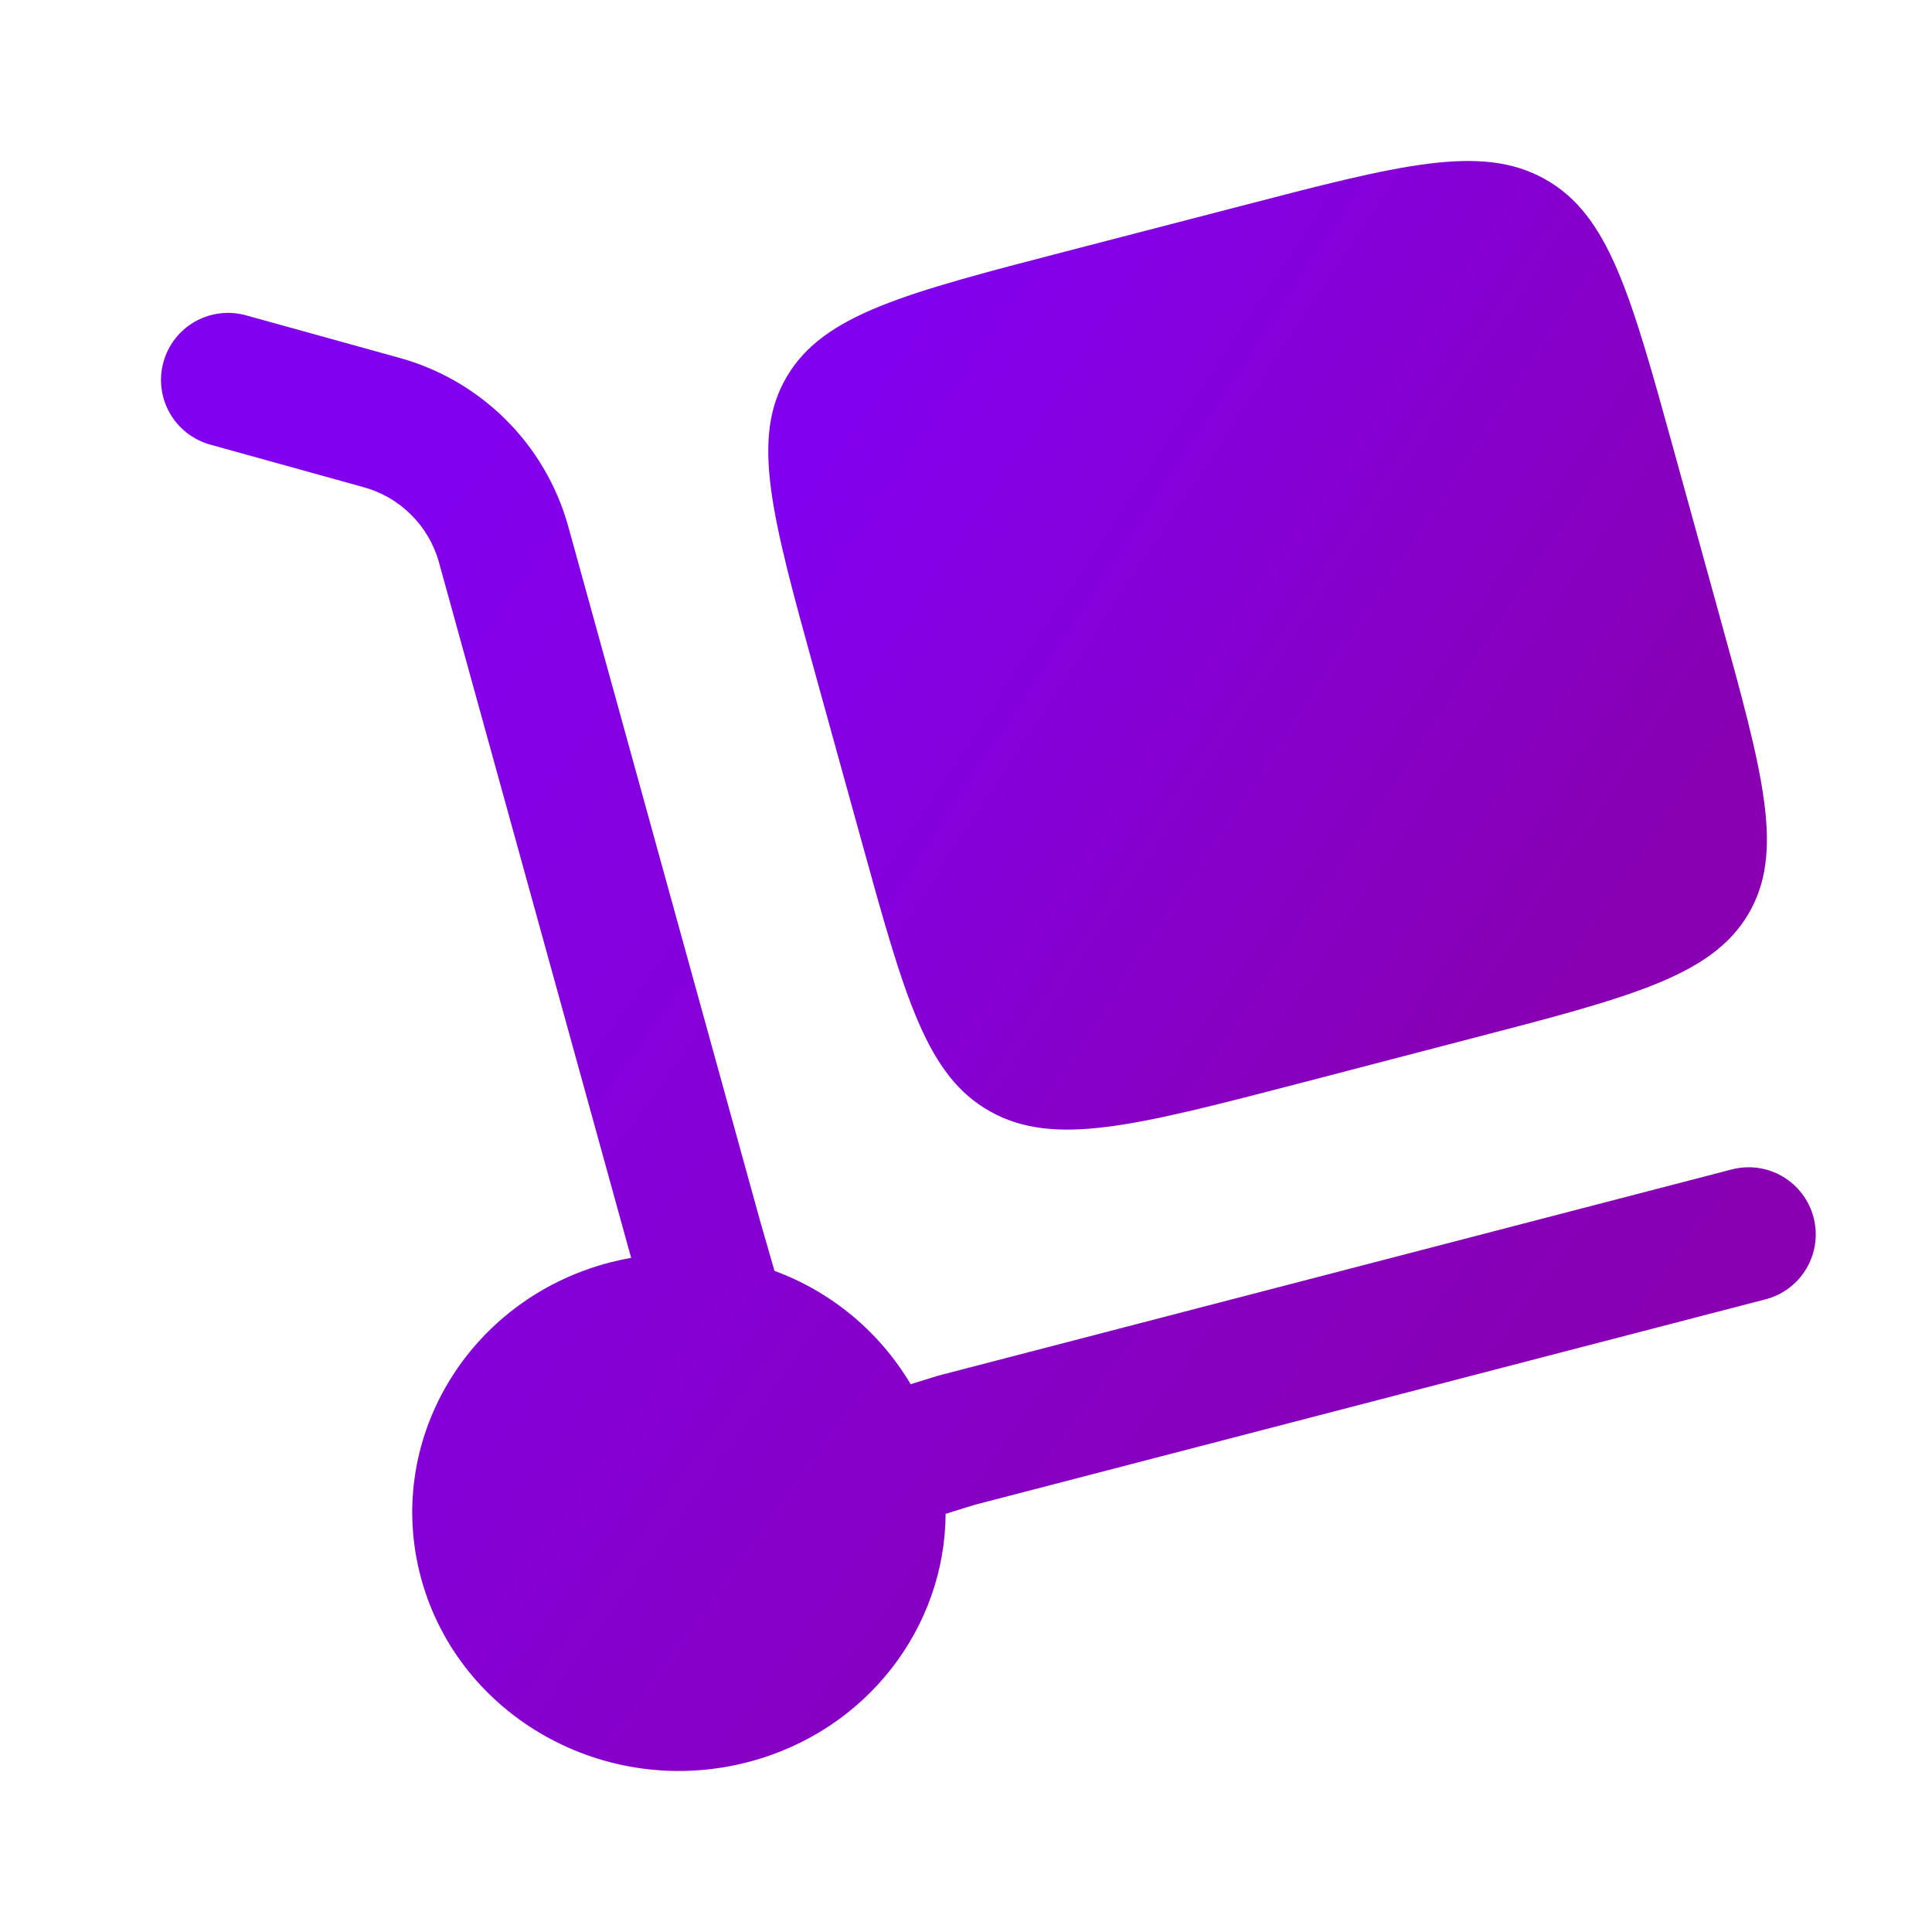
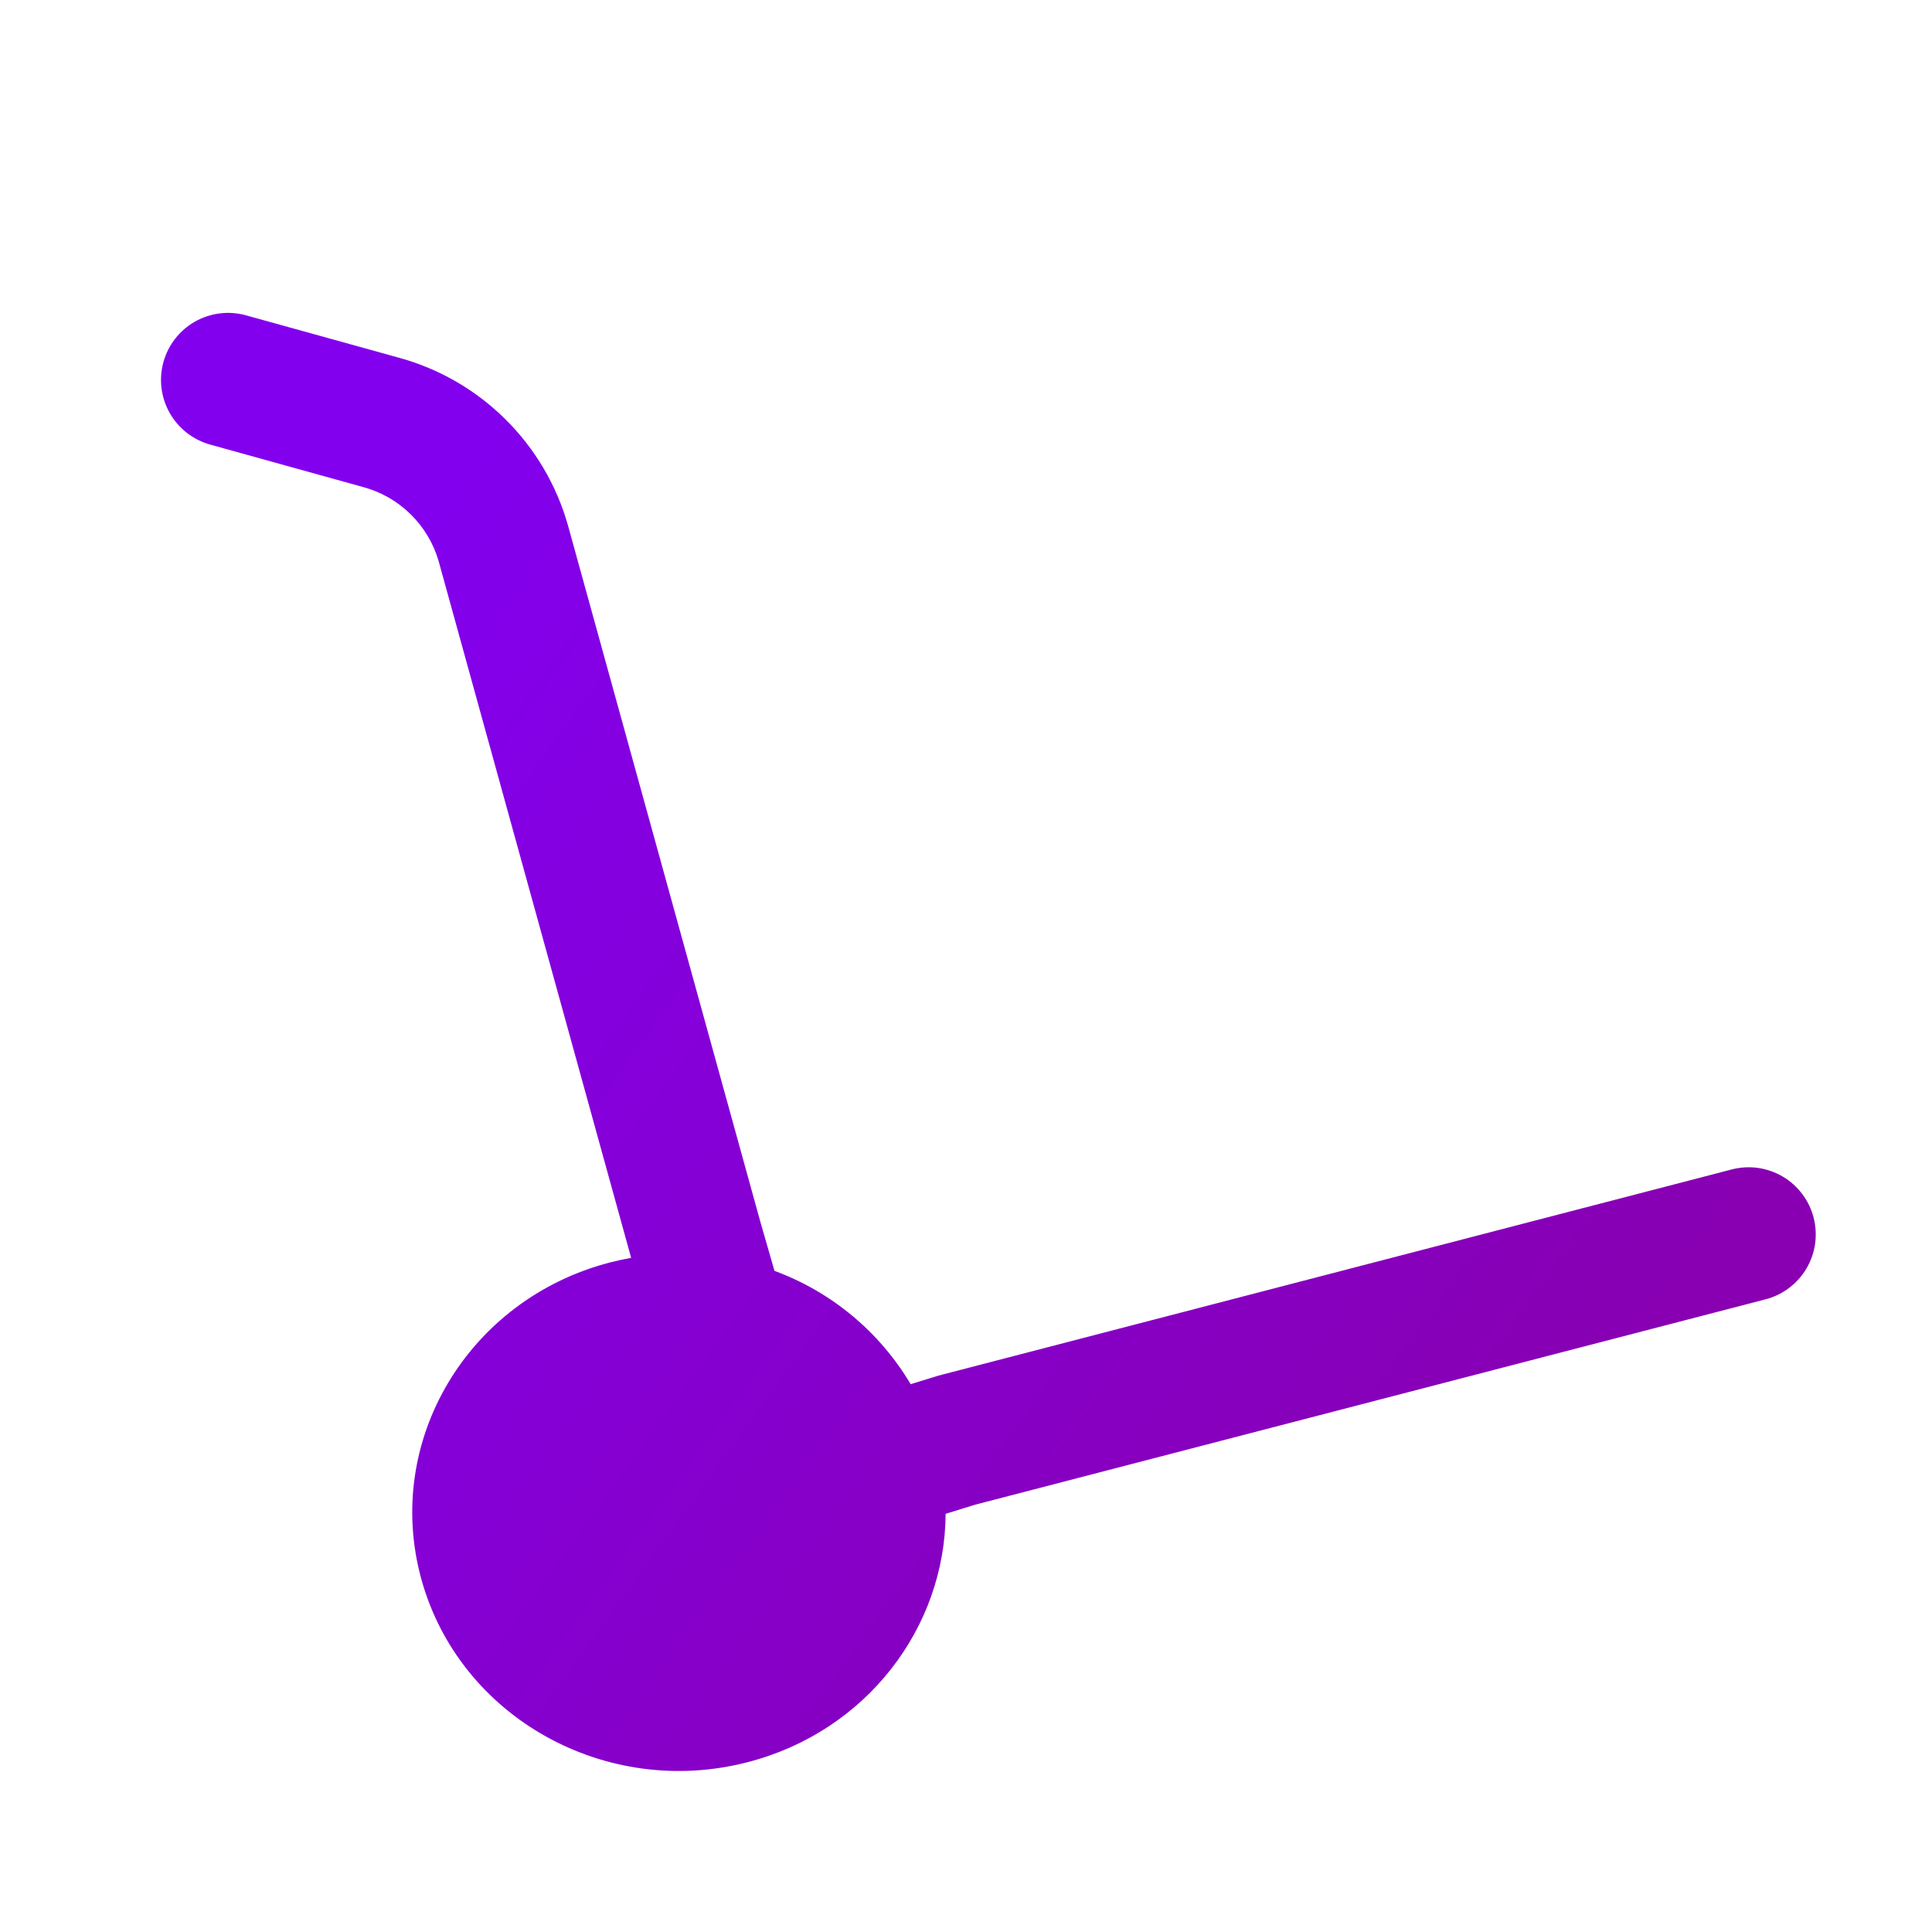
<svg xmlns="http://www.w3.org/2000/svg" width="40" height="40" viewBox="0 0 40 40" fill="none">
  <g id="solar:delivery-bold">
    <g id="Group 6">
-       <path id="Vector" d="M16.878 13.945L17.832 17.395C18.73 20.645 19.178 22.271 20.498 23.01C21.819 23.751 23.495 23.314 26.847 22.444L30.402 21.517C33.754 20.647 35.43 20.212 36.193 18.932C36.956 17.651 36.508 16.025 35.608 12.775L34.656 9.327C33.758 6.075 33.308 4.449 31.989 3.71C30.667 2.969 28.991 3.406 25.639 4.279L22.084 5.201C18.732 6.071 17.056 6.508 16.295 7.79C15.532 9.069 15.98 10.695 16.878 13.945Z" fill="url(#paint0_linear_329_4284)" />
      <path id="Vector_2" d="M3.384 7.495C3.432 7.32 3.515 7.155 3.628 7.011C3.74 6.867 3.88 6.747 4.039 6.657C4.198 6.568 4.373 6.51 4.554 6.488C4.735 6.466 4.919 6.48 5.095 6.529L8.248 7.403C9.084 7.63 9.847 8.069 10.462 8.679C11.078 9.288 11.525 10.047 11.76 10.881L15.743 25.299L16.035 26.312C17.216 26.747 18.212 27.576 18.854 28.658L19.428 28.481L35.854 24.212C36.031 24.166 36.215 24.155 36.395 24.18C36.576 24.206 36.75 24.266 36.907 24.358C37.065 24.451 37.202 24.573 37.312 24.719C37.422 24.864 37.502 25.03 37.548 25.206C37.594 25.383 37.605 25.567 37.58 25.748C37.555 25.928 37.495 26.102 37.402 26.26C37.31 26.417 37.187 26.555 37.042 26.665C36.896 26.775 36.731 26.855 36.554 26.901L20.189 31.153L19.578 31.342C19.567 33.694 17.943 35.845 15.486 36.482C12.541 37.249 9.513 35.553 8.724 32.697C7.936 29.84 9.684 26.903 12.628 26.138C12.773 26.101 12.92 26.069 13.067 26.042L9.082 11.62C8.975 11.249 8.773 10.912 8.497 10.643C8.222 10.373 7.881 10.18 7.508 10.081L4.352 9.205C4.176 9.156 4.012 9.073 3.868 8.961C3.724 8.849 3.604 8.709 3.514 8.551C3.424 8.392 3.366 8.217 3.344 8.036C3.321 7.855 3.335 7.671 3.384 7.495Z" fill="url(#paint1_linear_329_4284)" />
    </g>
  </g>
  <defs>
    <linearGradient id="paint0_linear_329_4284" x1="18.318" y1="7.678" x2="34.224" y2="18.146" gradientUnits="userSpaceOnUse">
      <stop stop-color="#8300EE" />
      <stop offset="0.031" stop-color="#8300EC" />
      <stop offset="1" stop-color="#8800B1" />
    </linearGradient>
    <linearGradient id="paint1_linear_329_4284" x1="7.33" y1="13.019" x2="32.103" y2="30.963" gradientUnits="userSpaceOnUse">
      <stop stop-color="#8300EE" />
      <stop offset="0.031" stop-color="#8300EC" />
      <stop offset="1" stop-color="#8800B1" />
    </linearGradient>
  </defs>
</svg>